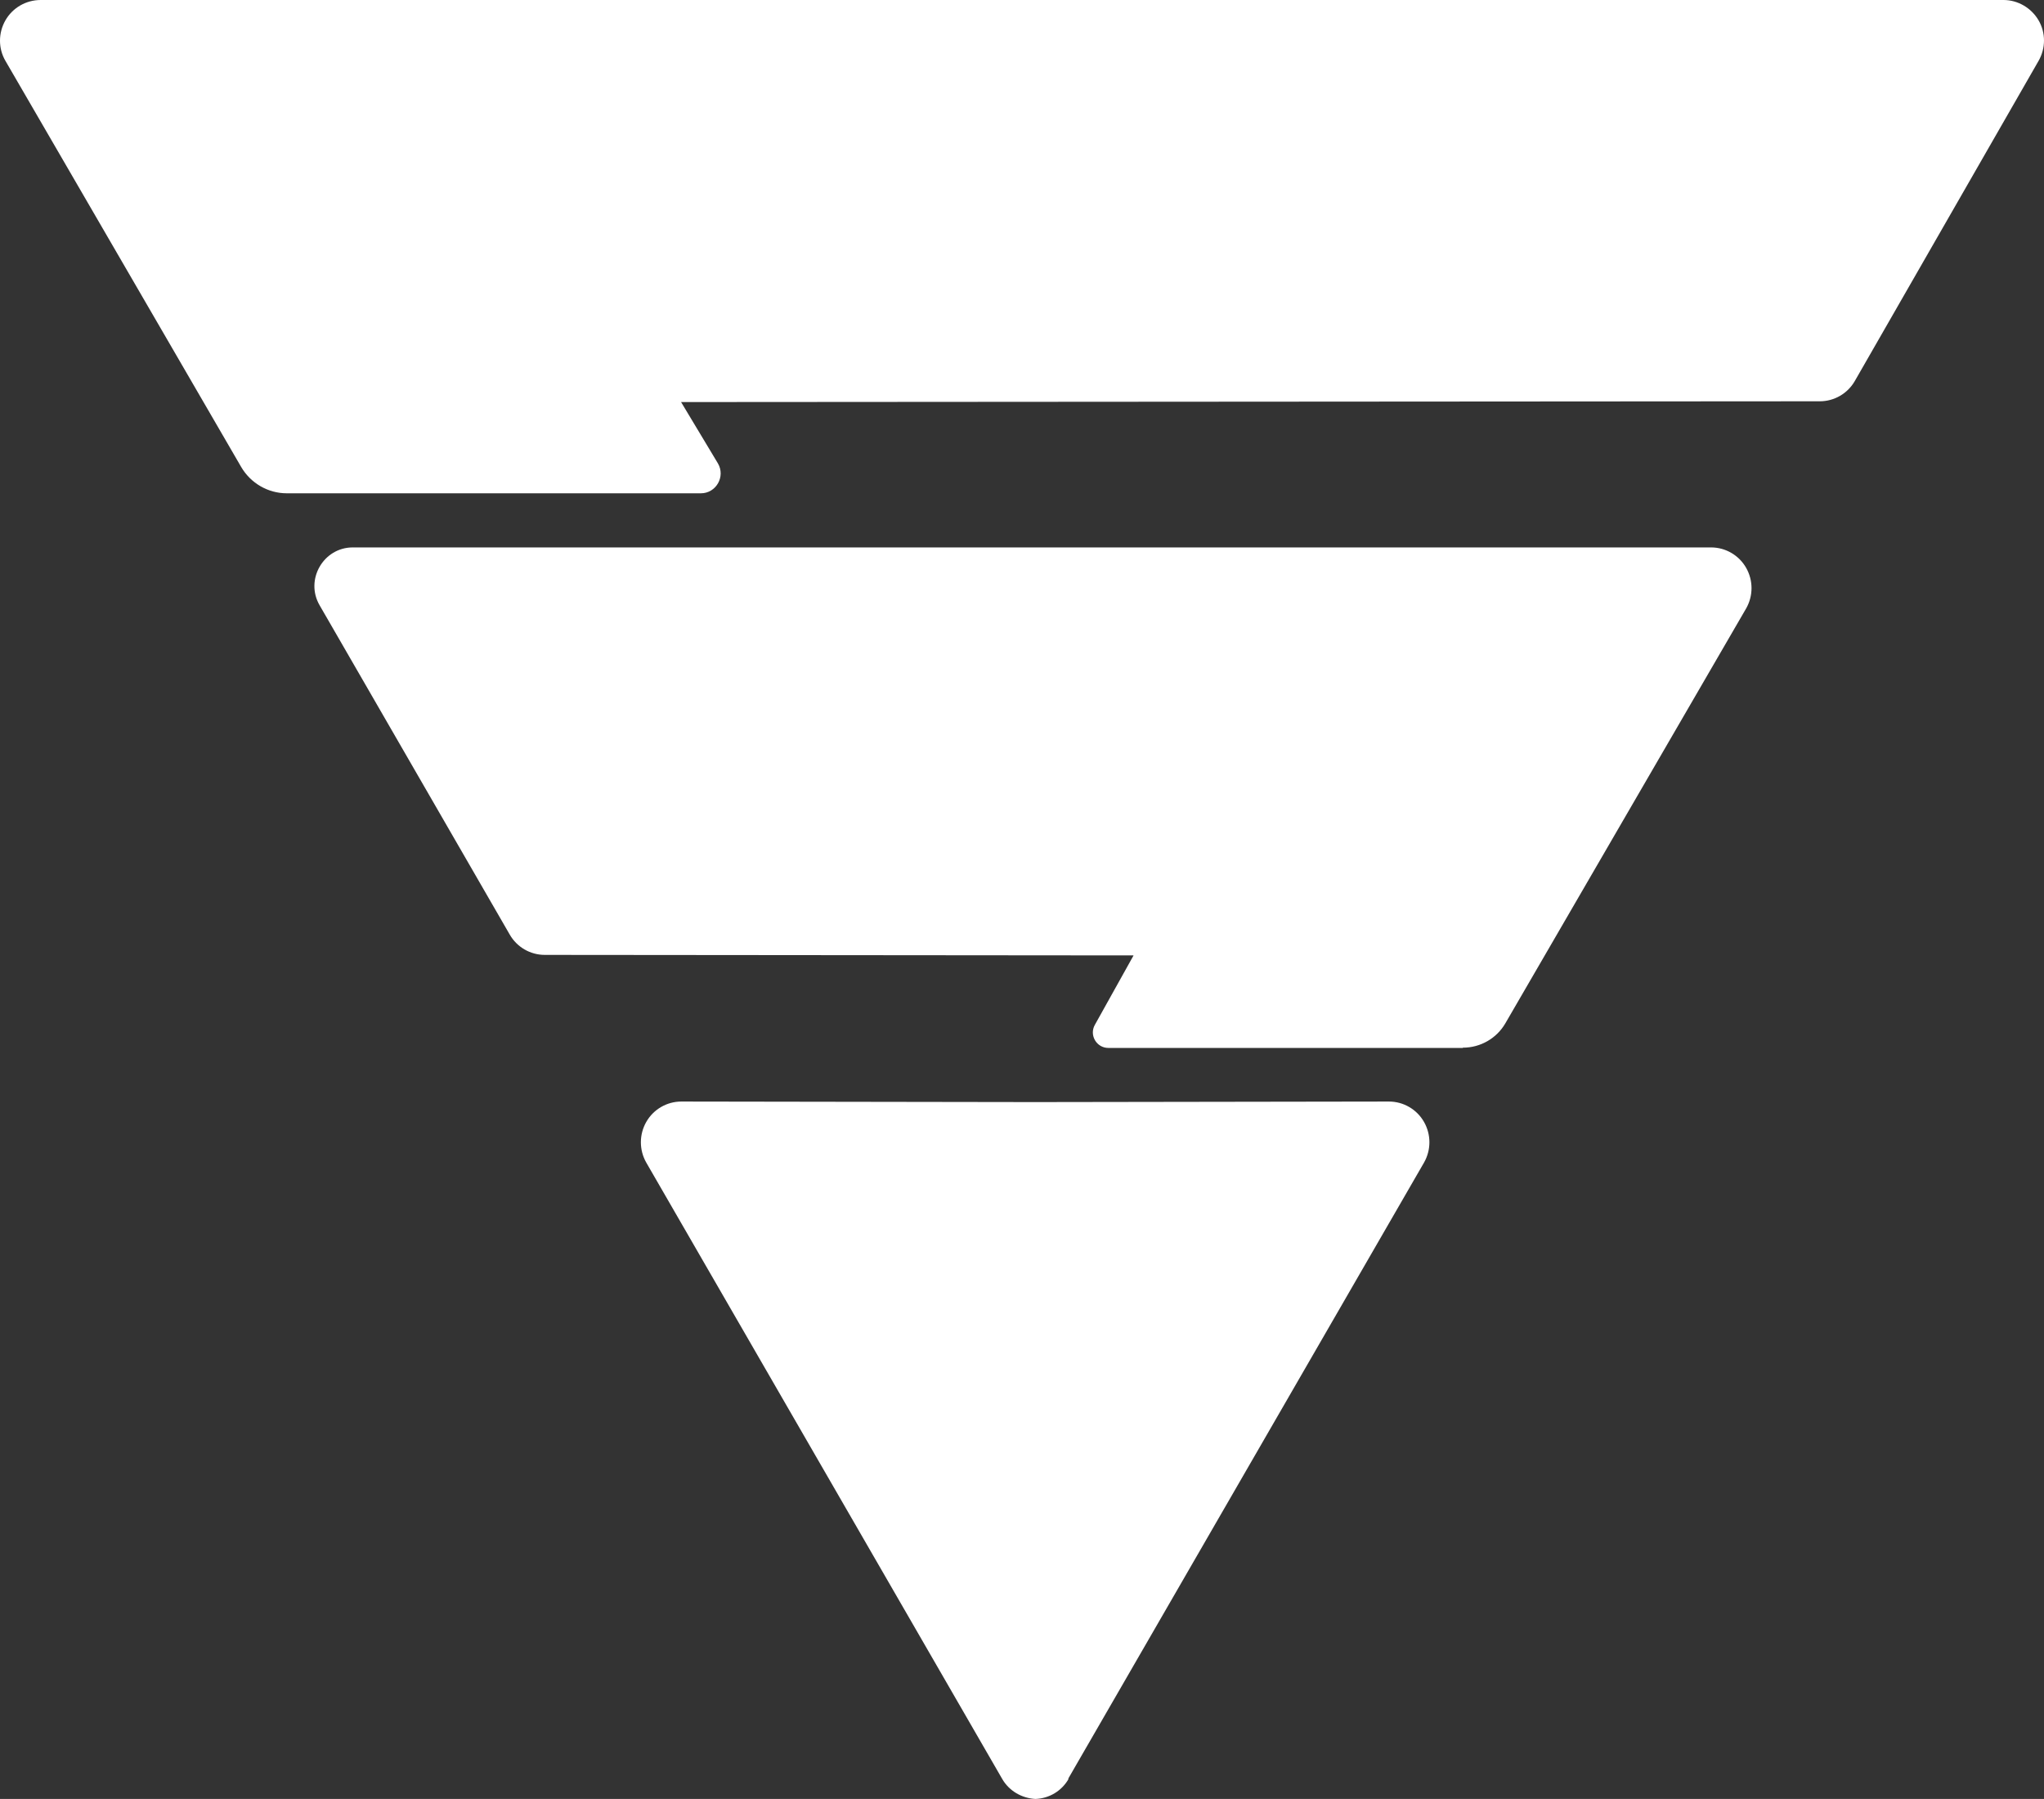
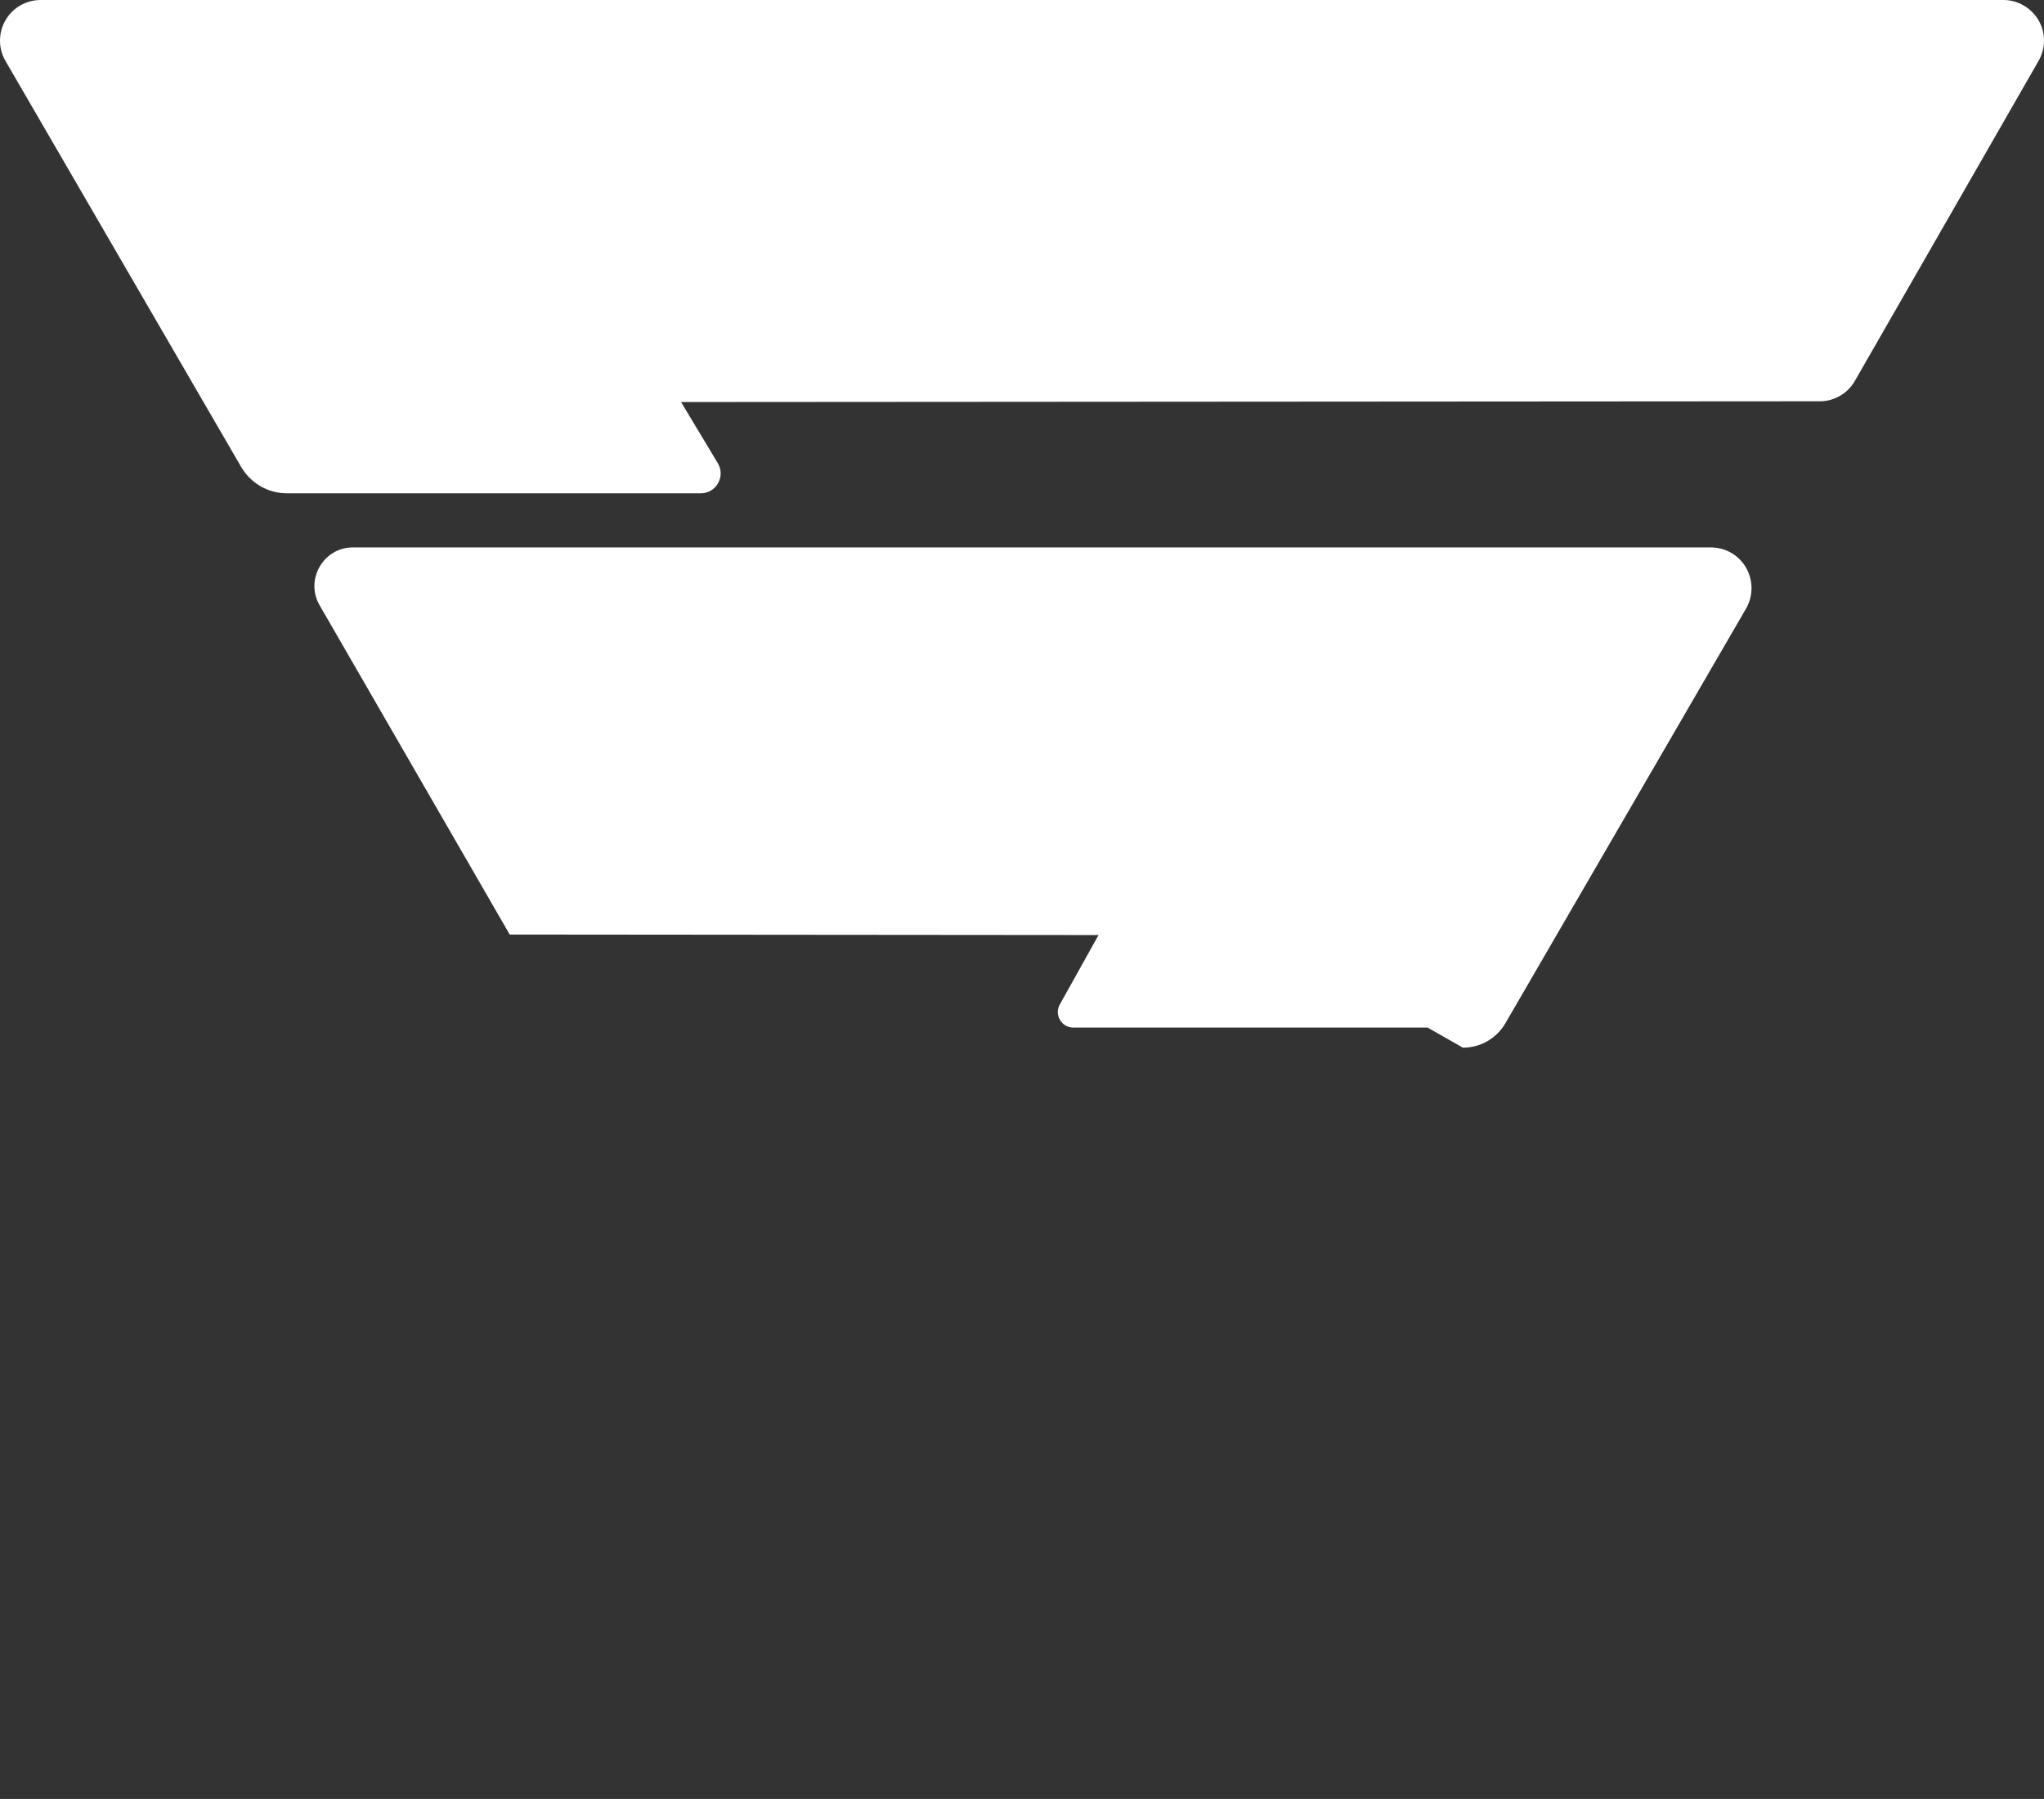
<svg xmlns="http://www.w3.org/2000/svg" id="Layer_2" data-name="Layer 2" viewBox="0 0 79.32 69.8">
  <rect x="0" y="0" width="79.32" height="69.8" fill="#333333" stroke="none" />
  <defs>
    <style> .cls-1 { fill: #fff; stroke-width: 0px; } </style>
  </defs>
  <g id="Layer_2_copy" data-name="Layer 2 copy">
    <g>
-       <path class="cls-1" d="m41.45,69.02l13.81-23.91c.28-.49.28-1.09,0-1.58-.28-.49-.8-.79-1.36-.79h0l-13.03.02h0s-.7,0-.7,0h-.7s0,0,0,0l-13.03-.02h0c-.56,0-1.08.3-1.36.79-.28.49-.28,1.09,0,1.58l13.81,23.91c.27.47.76.75,1.29.78.54-.02,1.02-.31,1.29-.78Z" />
-       <path class="cls-1" d="m56.77,40.65c.68,0,1.31-.36,1.65-.95l9.34-16.09c.28-.49.28-1.09,0-1.58-.28-.49-.8-.79-1.36-.79H13.69c-1.14,0-1.86,1.25-1.29,2.24l7.38,12.78c.28.49.8.79,1.36.79l22.85.02-1.5,2.69c-.23.4.06.9.52.9h13.75Z" />
+       <path class="cls-1" d="m56.77,40.65c.68,0,1.31-.36,1.65-.95l9.34-16.09c.28-.49.28-1.09,0-1.58-.28-.49-.8-.79-1.36-.79H13.69c-1.14,0-1.86,1.25-1.29,2.24l7.38,12.78l22.85.02-1.5,2.69c-.23.4.06.9.52.9h13.75Z" />
      <path class="cls-1" d="m27.86,17.98l-1.43-2.38,44.19-.03c.56,0,1.08-.3,1.36-.79l7.13-12.42c.28-.49.28-1.09,0-1.57s-.8-.79-1.36-.79H1.58C1.01,0,.49.3.21.79S-.07,1.88.21,2.36l9.15,15.76c.37.63,1.04,1.02,1.77,1.02h16.07c.59,0,.96-.65.66-1.16Z" />
    </g>
  </g>
</svg>